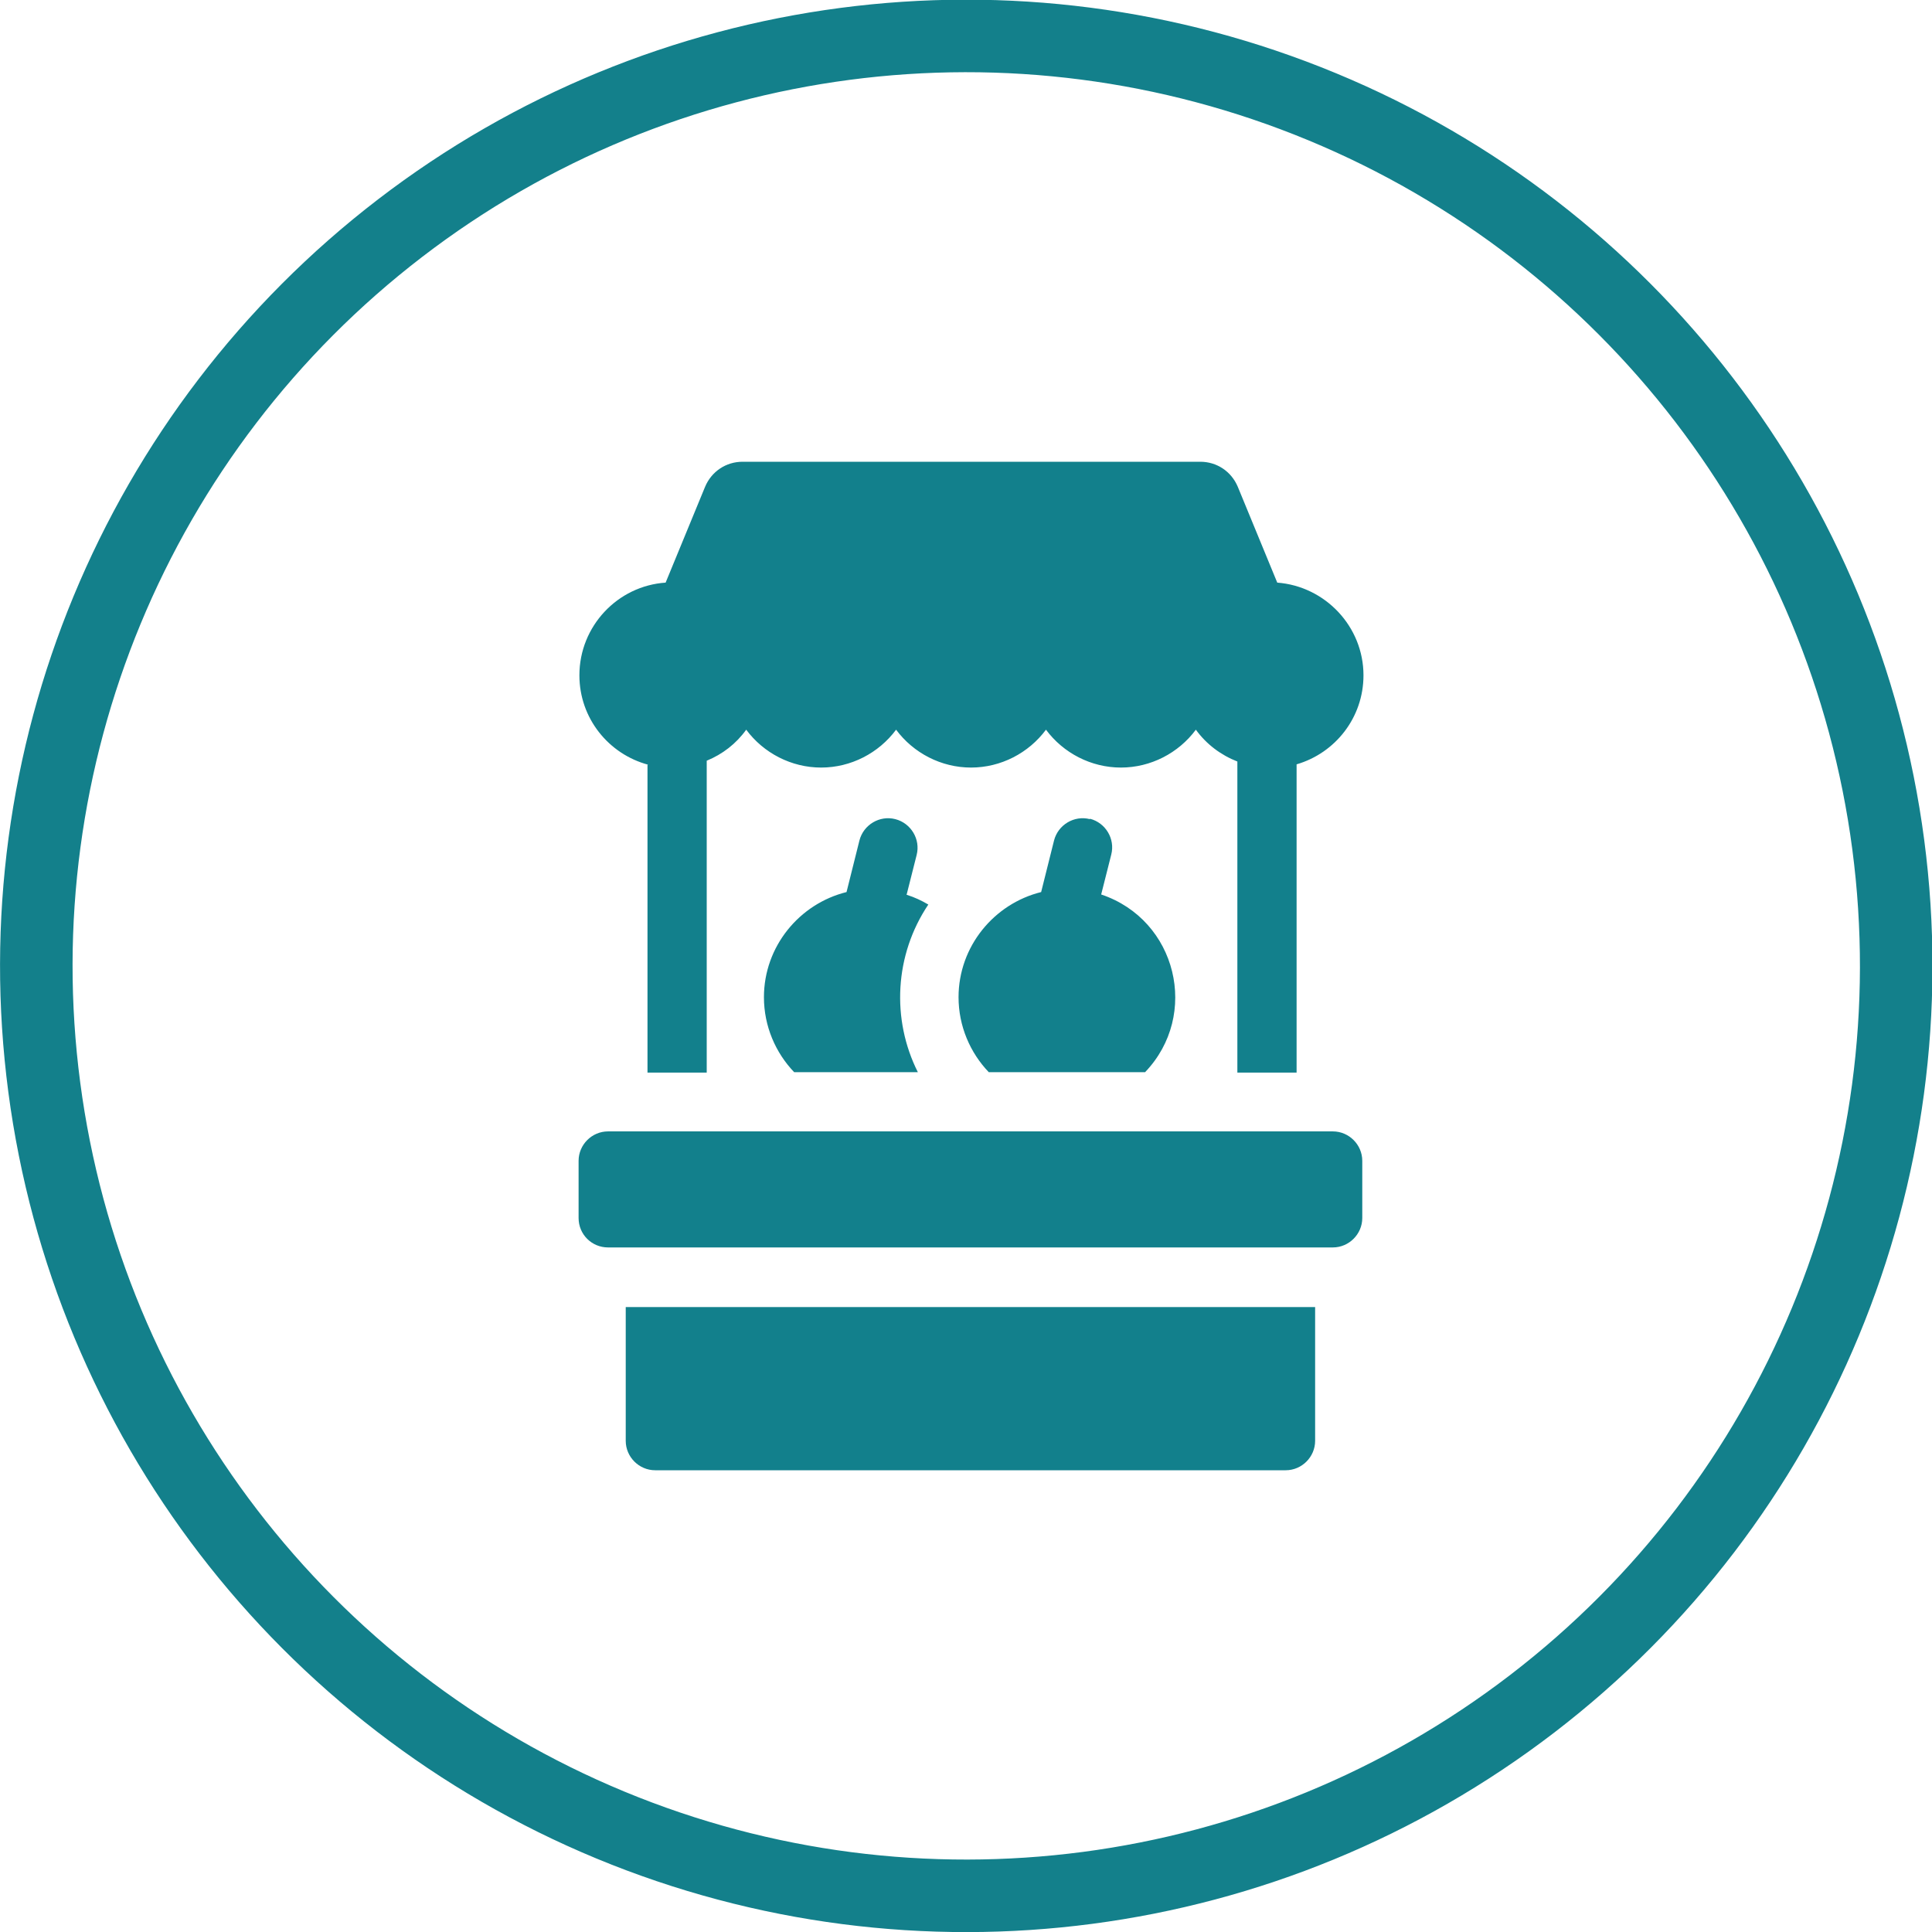
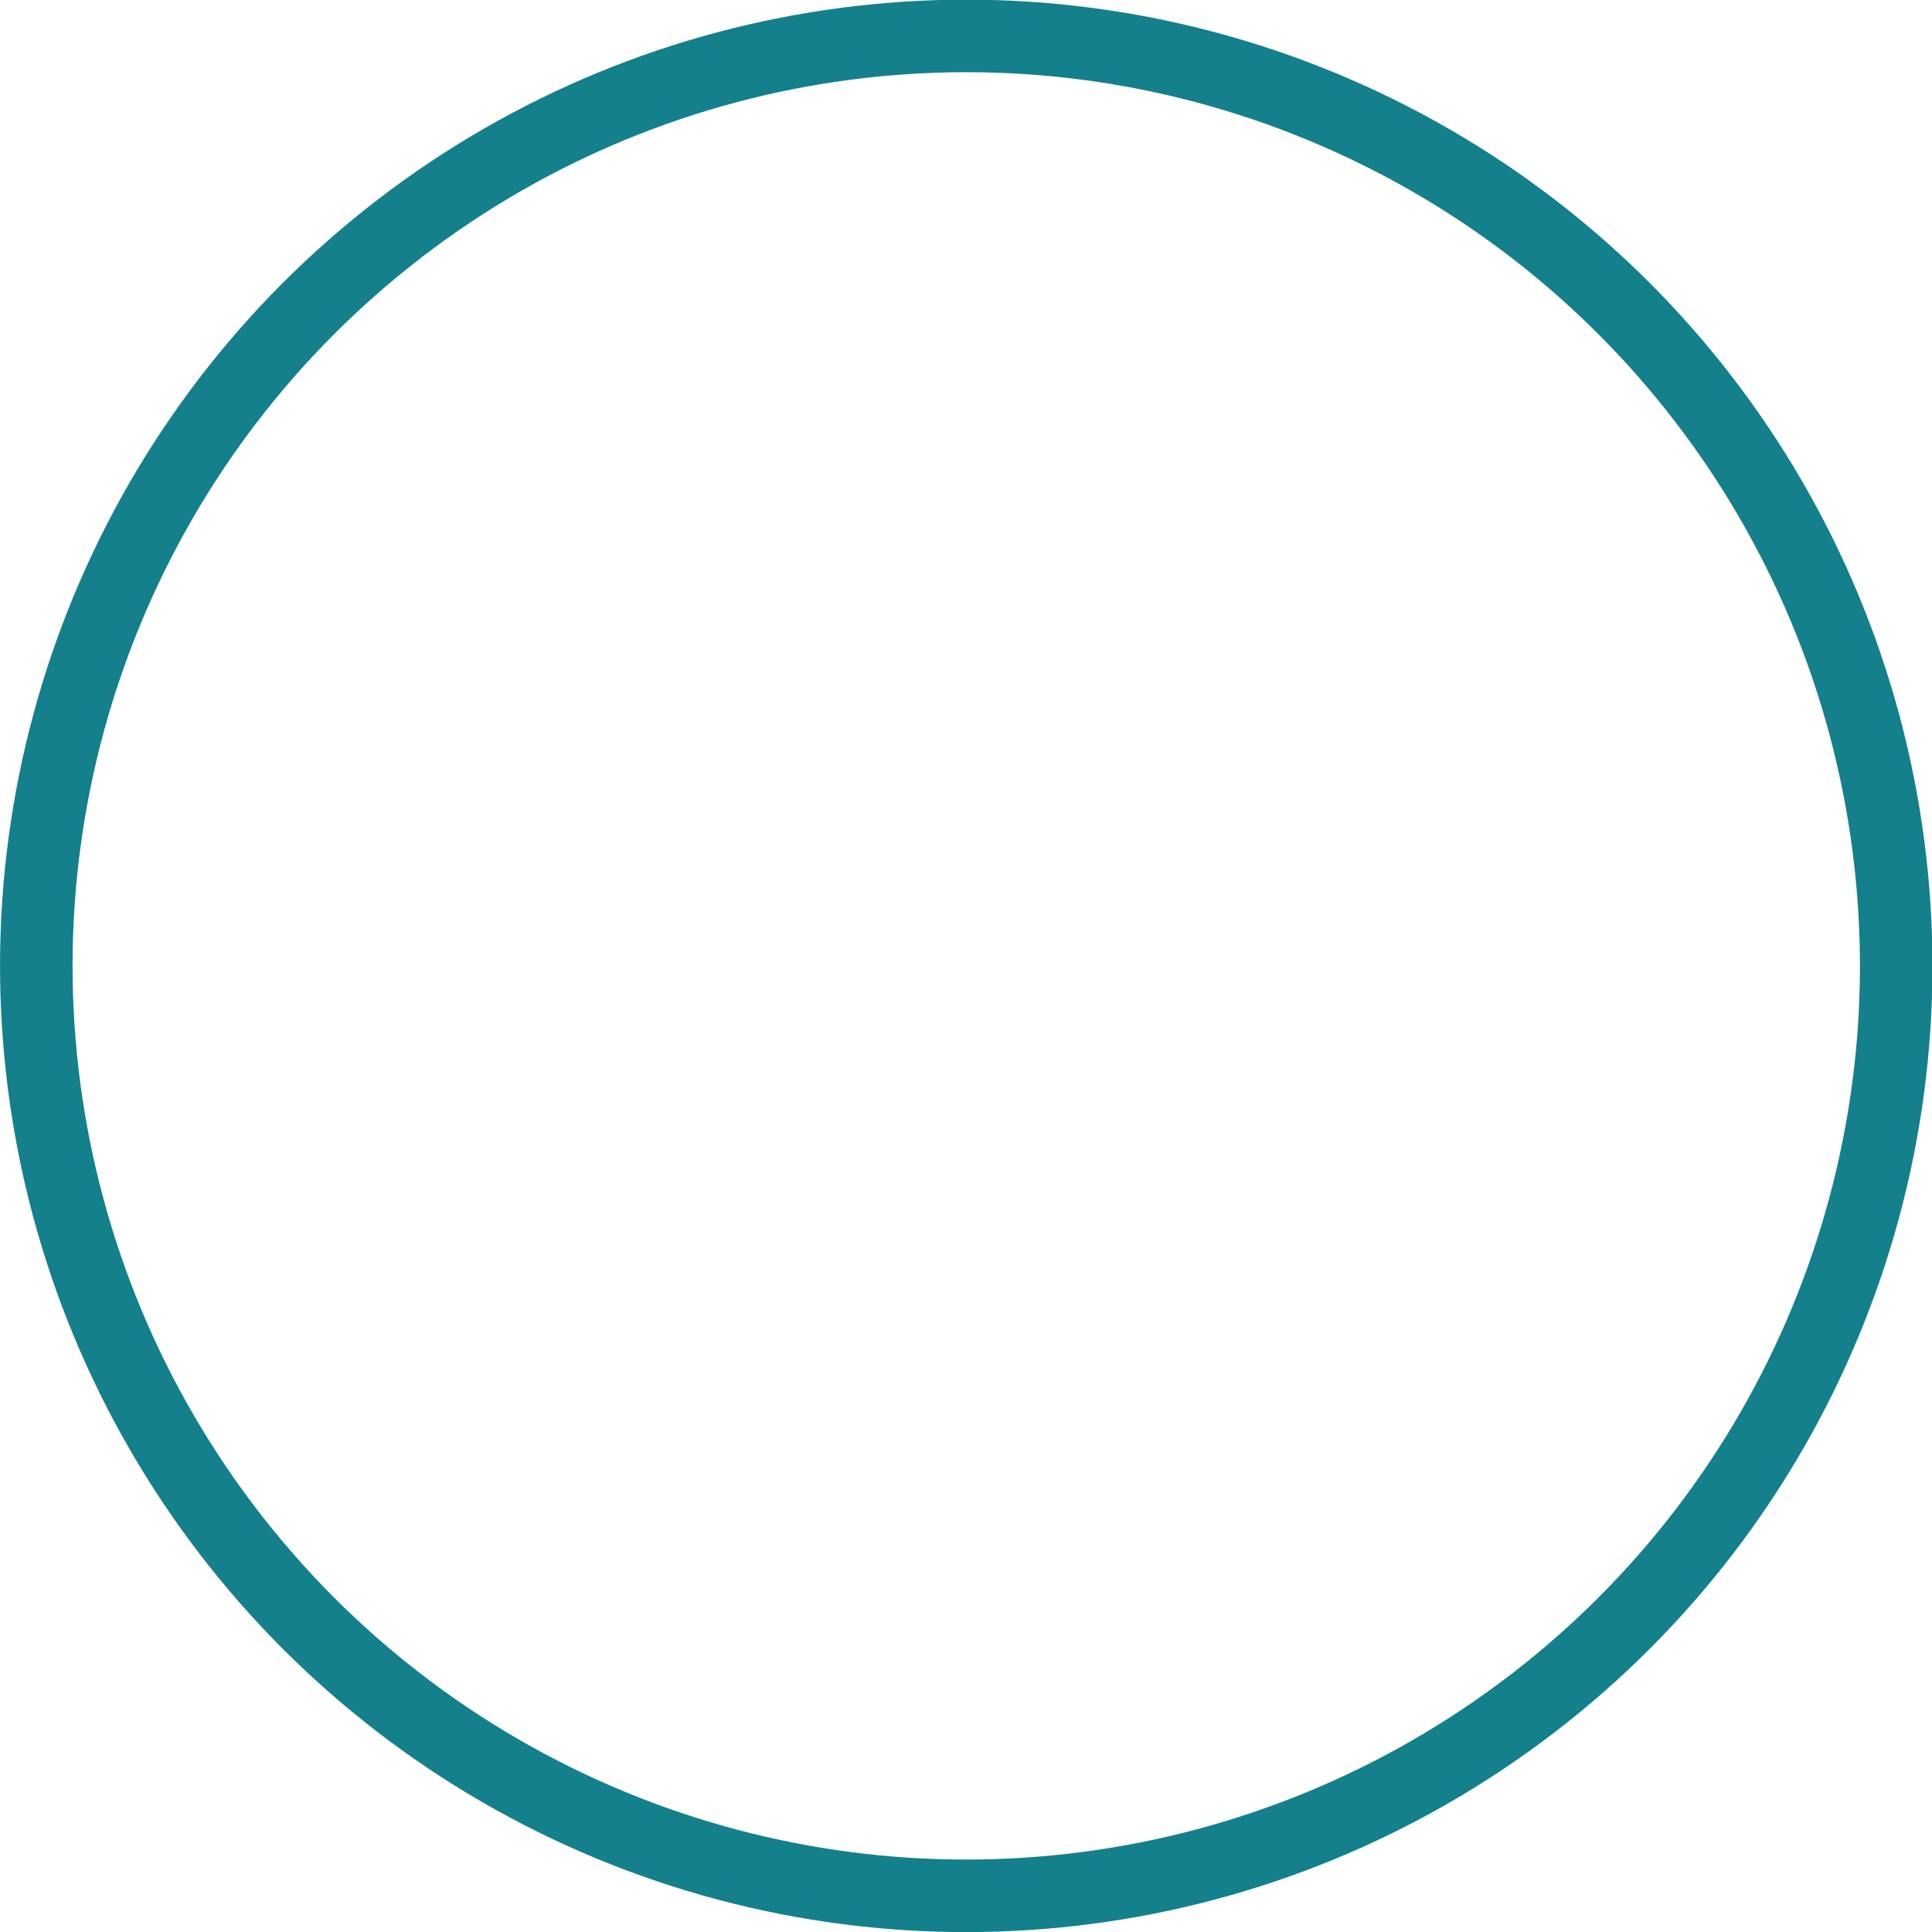
<svg xmlns="http://www.w3.org/2000/svg" id="Layer_2" data-name="Layer 2" viewBox="0 0 47.95 47.95">
  <defs>
    <style>
      .cls-1 {
        fill: none;
        stroke: #13808b;
        stroke-width: 1.8px;
      }

      .cls-2 {
        fill: #12808c;
        stroke-width: 0px;
      }
    </style>
  </defs>
  <g id="Layer_1-2" data-name="Layer 1">
    <circle class="cls-1" cx="23.98" cy="23.98" r="23.08" transform="translate(-7.35 36.95) rotate(-67.5)" />
-     <path class="cls-2" d="M22.5,22.21l.25-.99c.1-.39-.14-.79-.53-.89-.39-.1-.79.14-.89.53l-.32,1.28c-1.17.29-2.05,1.35-2.05,2.61,0,.72.29,1.38.75,1.86h3.07c-.66-1.31-.58-2.91.26-4.16-.17-.1-.34-.18-.53-.24M27.05,20.33c-.39-.1-.79.14-.89.53l-.32,1.28c-1.17.29-2.05,1.35-2.05,2.61,0,.72.29,1.38.75,1.86h3.88c1.36-1.42.79-3.78-1.09-4.41l.25-.99c.1-.39-.14-.79-.53-.89M15.53,35.76c0,.4.33.73.73.73h15.65c.4,0,.73-.33.73-.73v-3.32H15.53v3.32ZM33.08,28.08H15.09c-.4,0-.73.33-.73.73v1.42c0,.41.33.73.73.73h17.99c.4,0,.73-.33.73-.73v-1.42c0-.4-.33-.73-.73-.73" />
-     <path class="cls-2" d="M16.07,18.98v7.64h1.47v-7.74c.39-.16.73-.42.98-.77.43.58,1.12.94,1.86.94s1.43-.36,1.86-.94c.43.58,1.12.94,1.86.94s1.43-.36,1.86-.94c.43.58,1.12.94,1.86.94s1.43-.36,1.86-.94c.26.36.62.63,1.03.79v7.72h1.47v-7.65c.96-.28,1.66-1.16,1.66-2.21,0-1.21-.95-2.21-2.14-2.3l-.98-2.38c-.16-.38-.52-.62-.93-.62h-11.36c-.41,0-.77.24-.93.62l-.98,2.38c-1.19.08-2.14,1.08-2.14,2.3,0,1.07.73,1.96,1.71,2.22" />
  </g>
</svg>